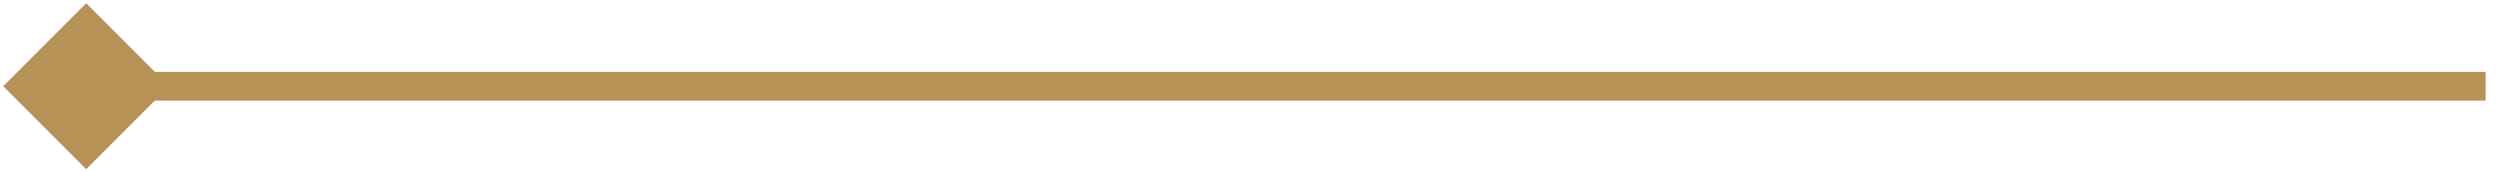
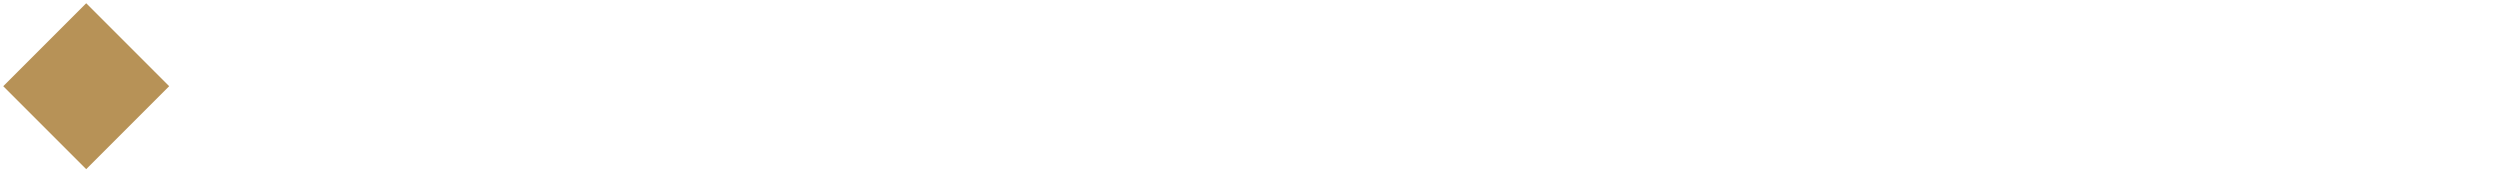
<svg xmlns="http://www.w3.org/2000/svg" width="87" height="6" viewBox="0 0 87 6" fill="none">
-   <path d="M0.113 3L3 5.887L5.887 3L3 0.113L0.113 3ZM86.5 2.5H3V3.5H86.5V2.5Z" fill="#B79257" />
+   <path d="M0.113 3L3 5.887L5.887 3L3 0.113L0.113 3ZM86.5 2.5V3.5H86.5V2.5Z" fill="#B79257" />
</svg>